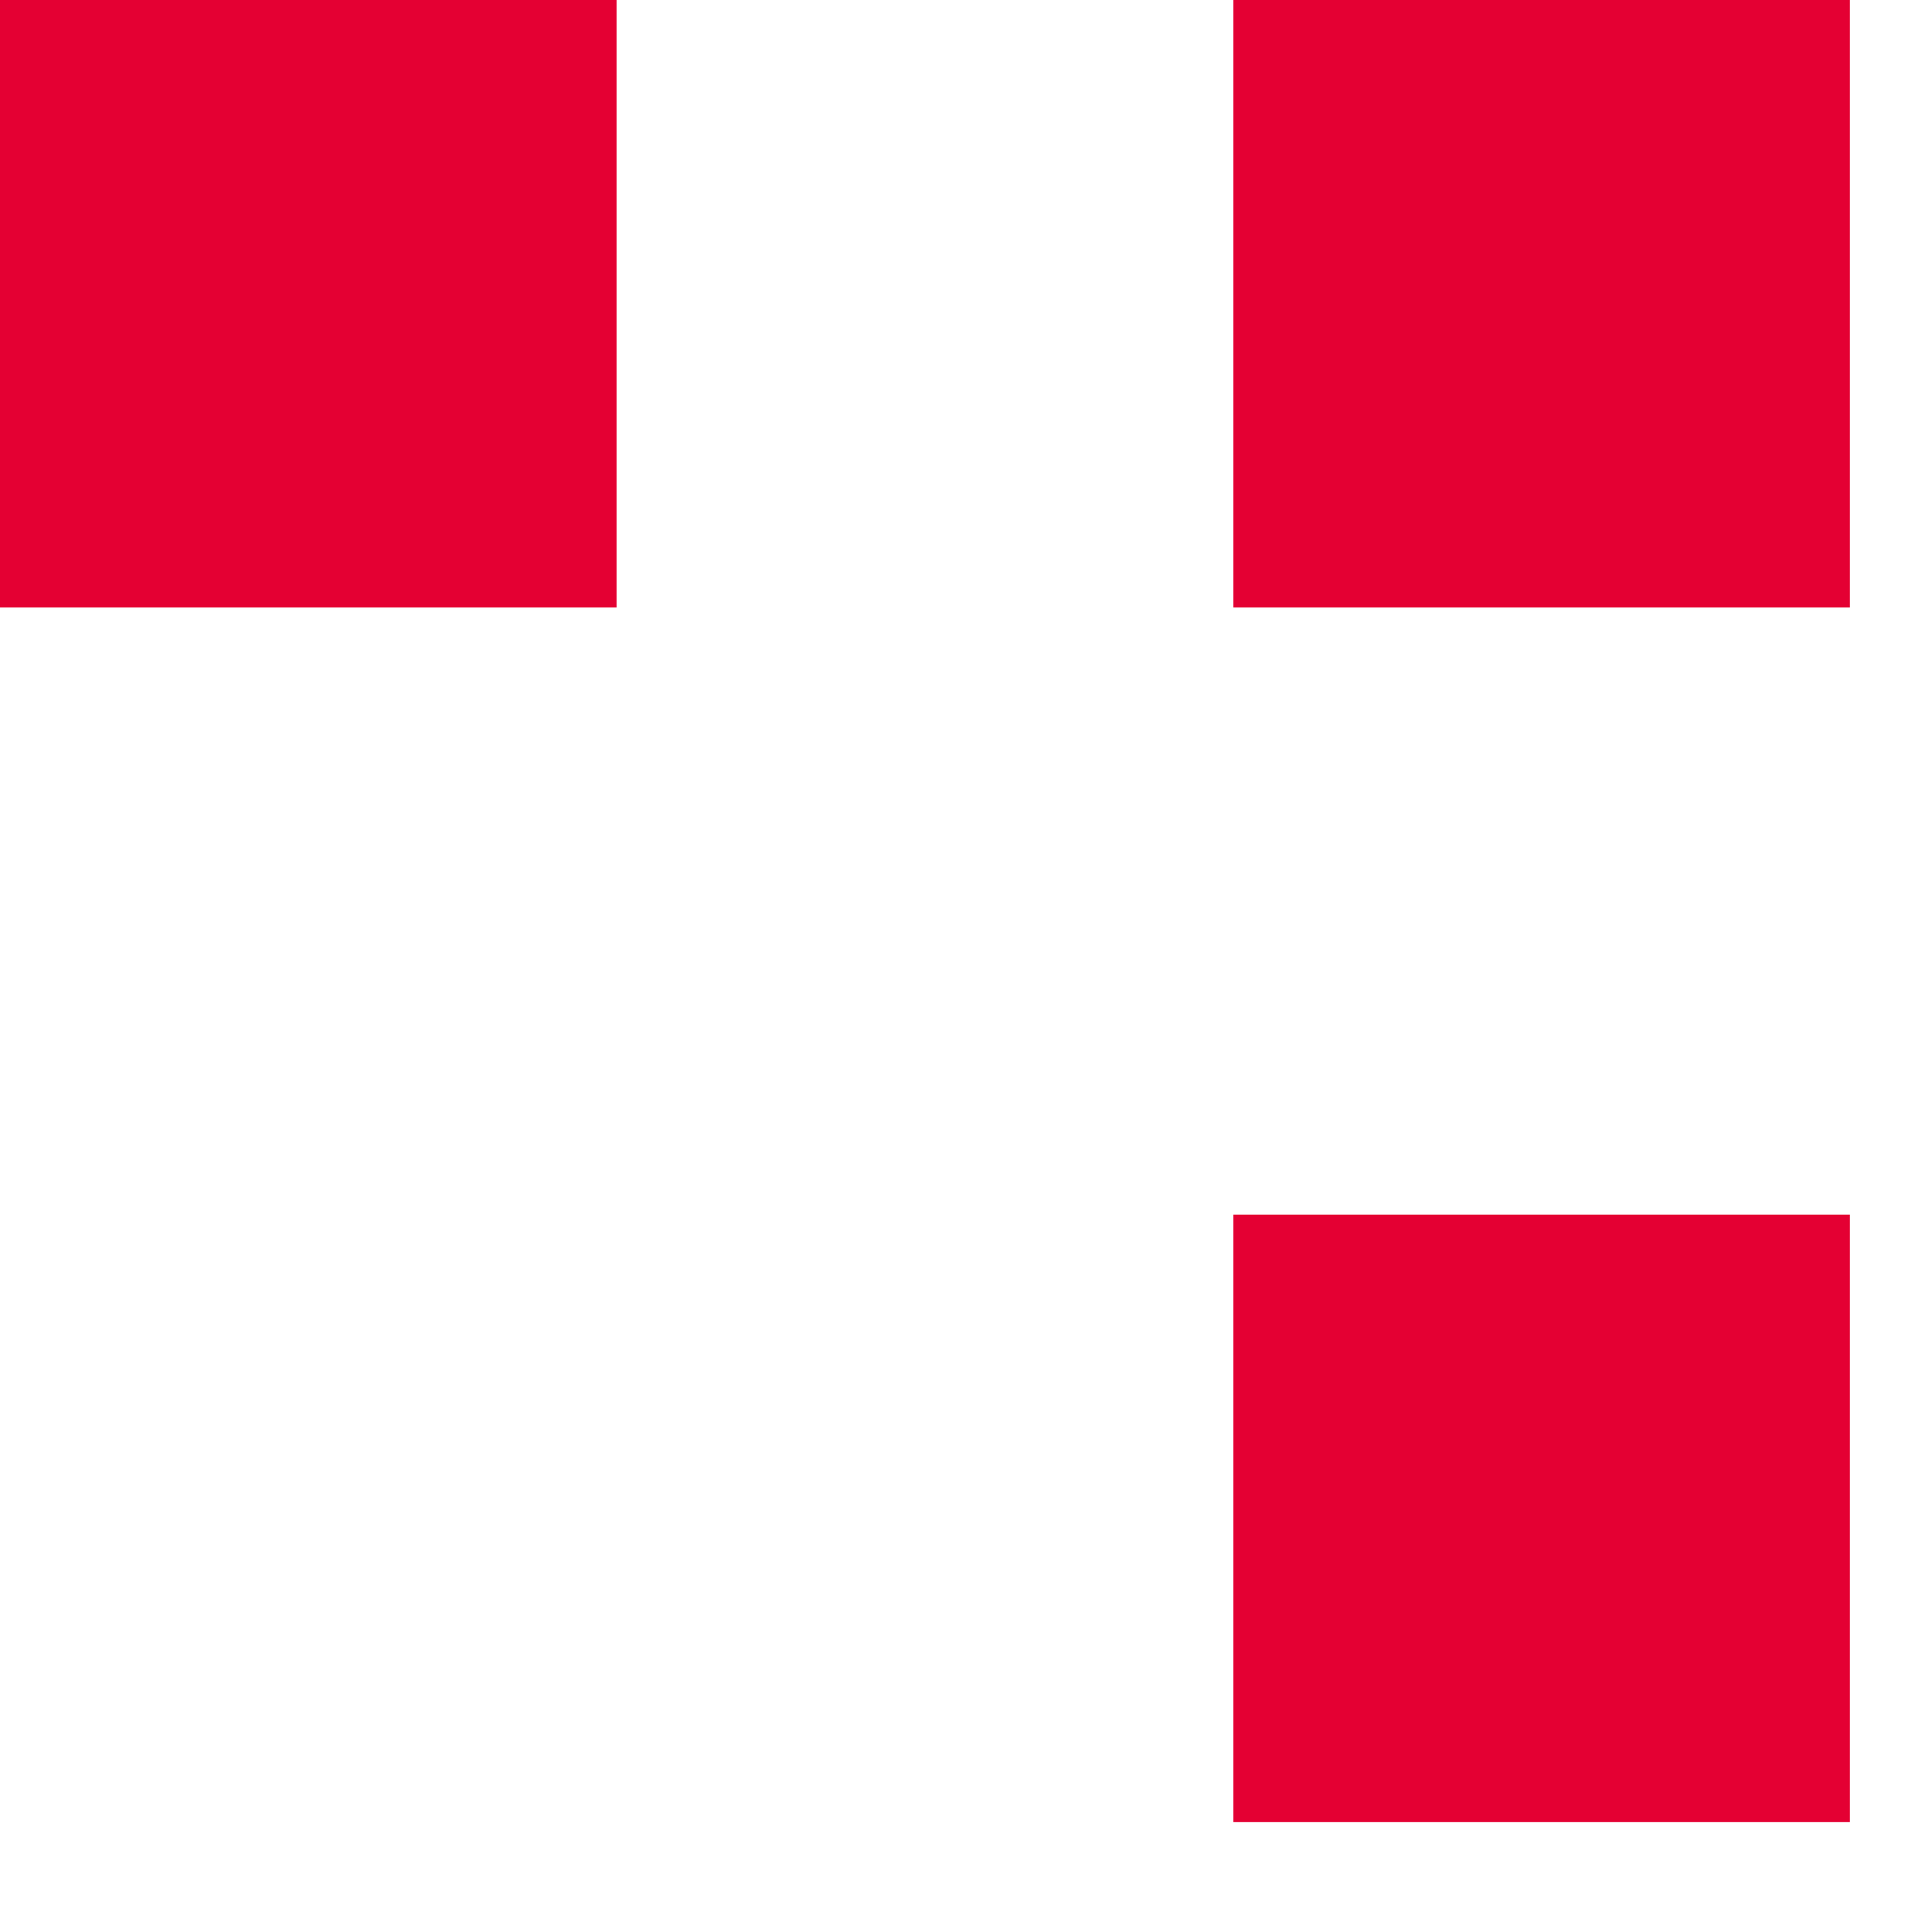
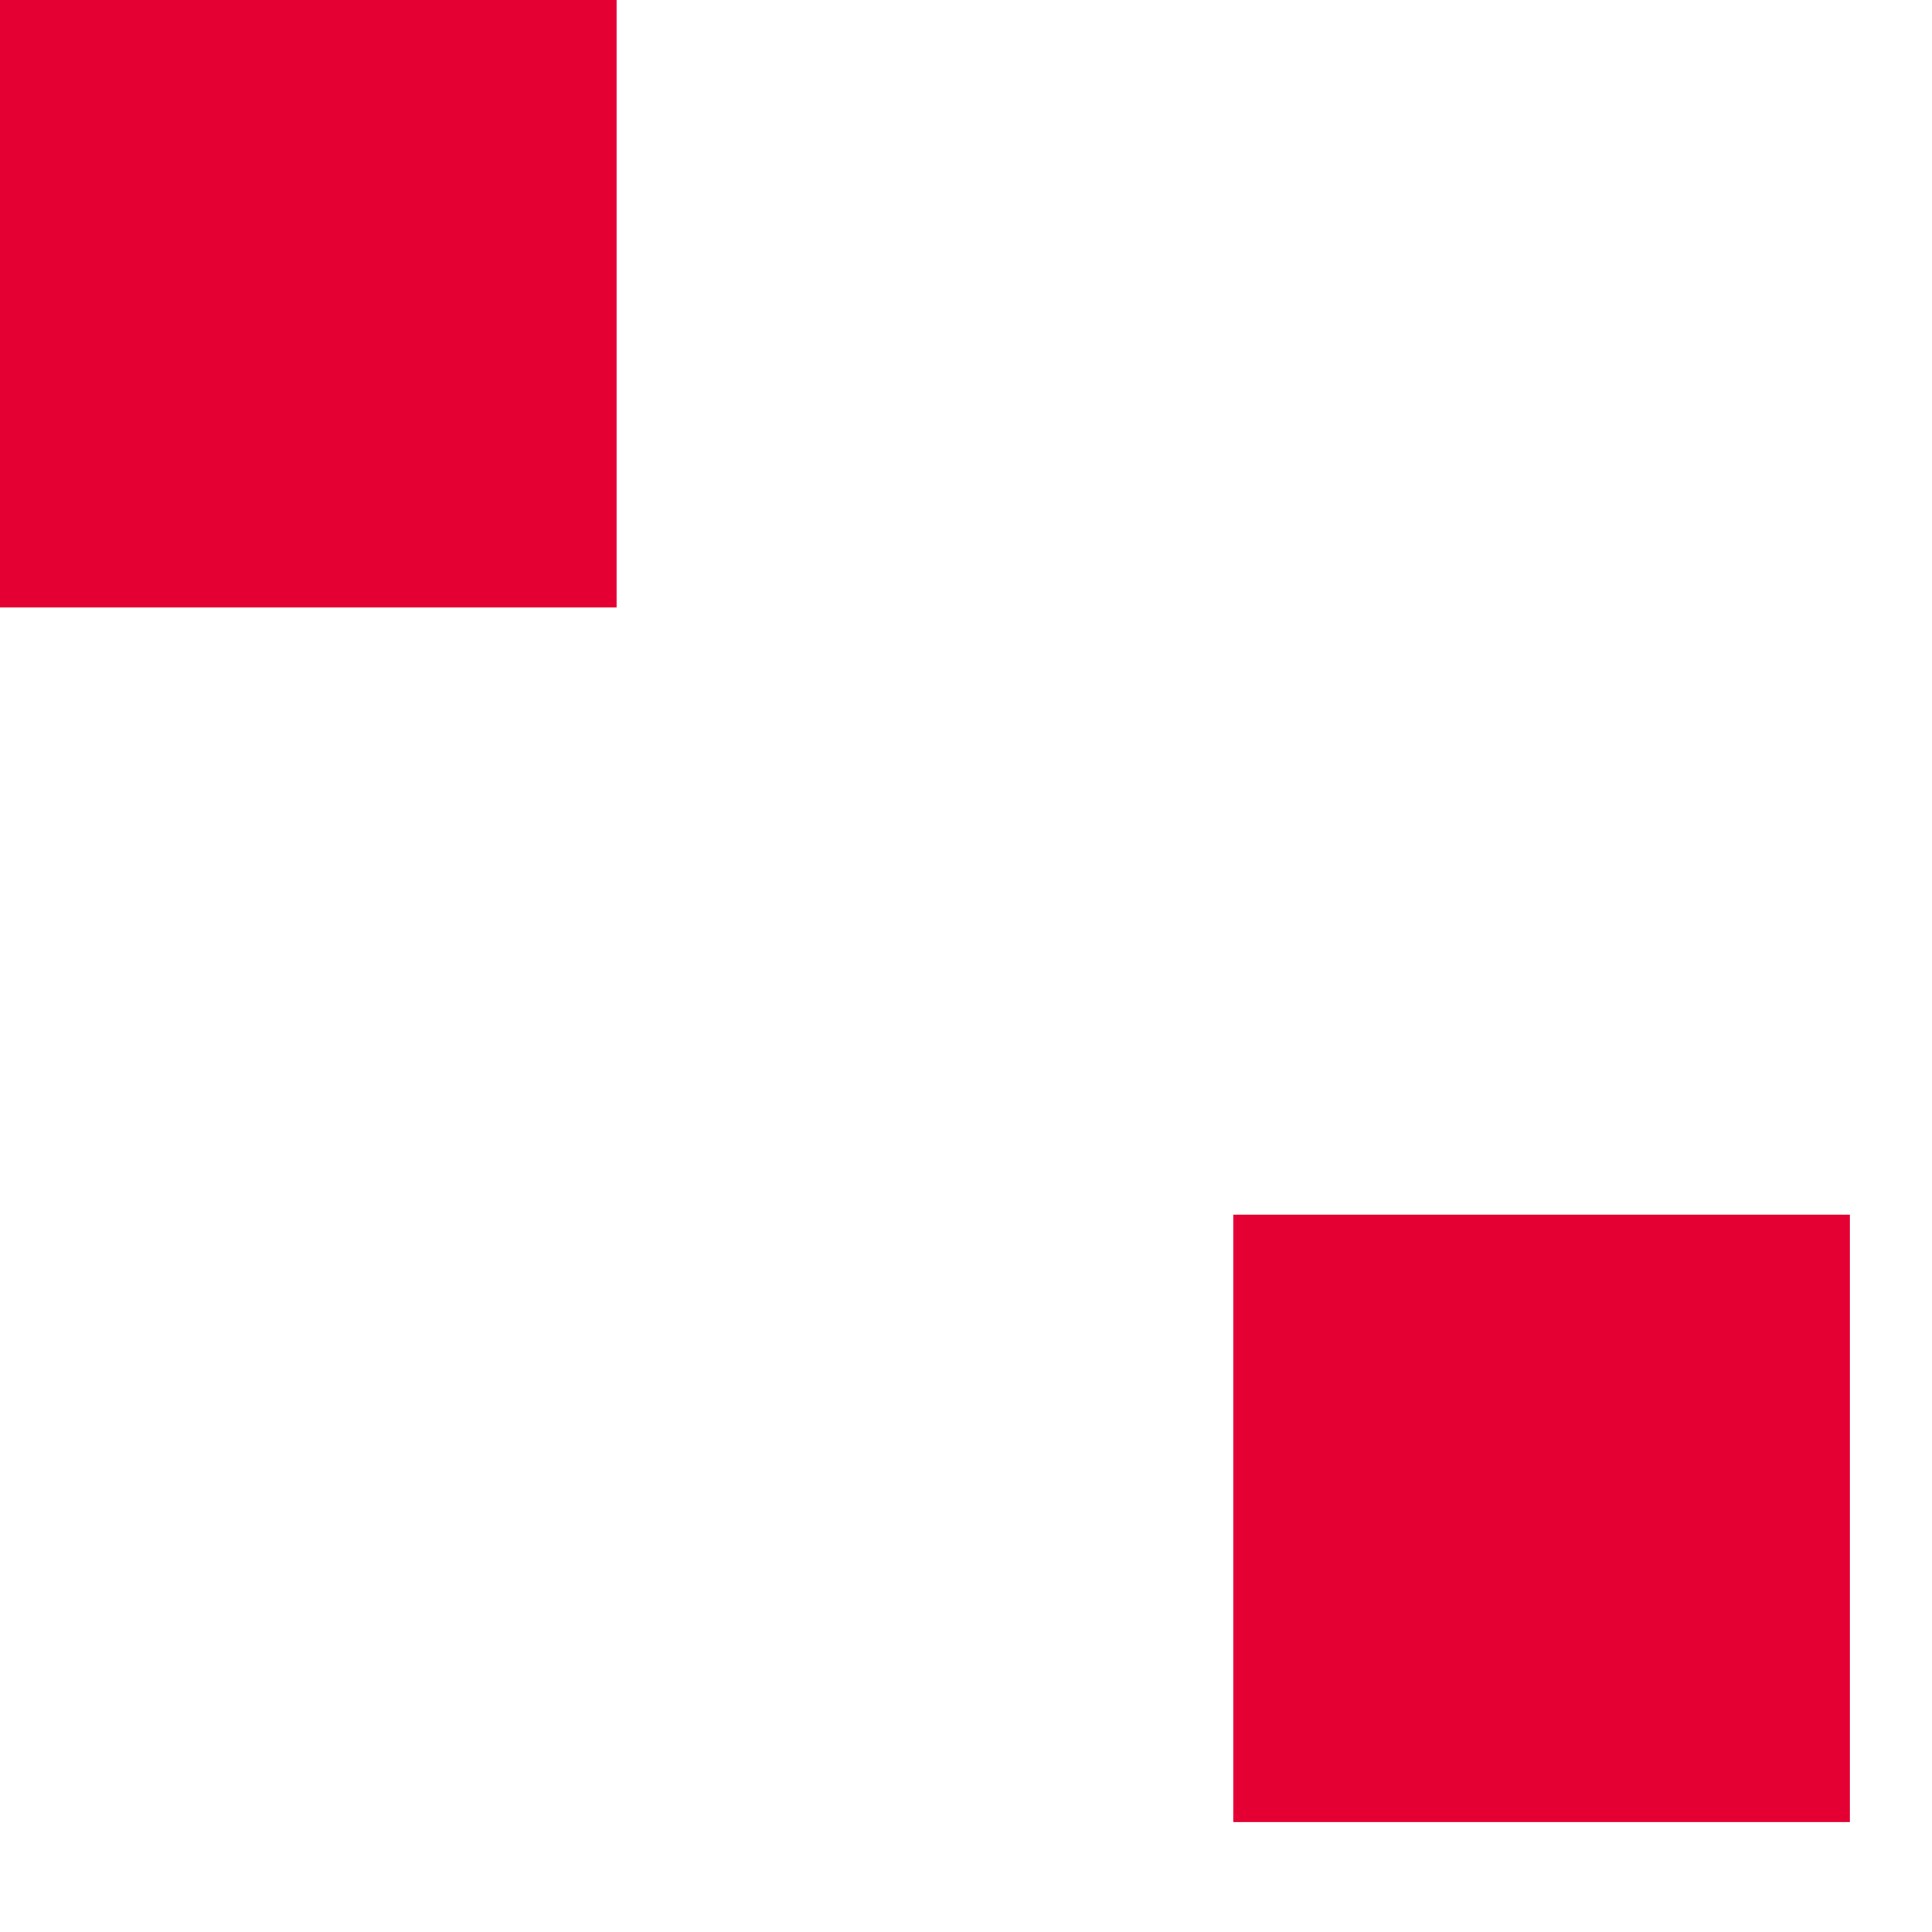
<svg xmlns="http://www.w3.org/2000/svg" width="16" height="16" viewBox="0 0 16 16" fill="none">
  <path d="M5.106 5.031L5.106 -1.90735e-06L-5.24521e-06 -3.23968e-06L-5.28205e-06 5.031L5.106 5.031Z" fill="#E40033" />
  <path d="M15.32 15.09L15.32 10.059L10.214 10.059L10.214 15.09L15.32 15.09Z" fill="#E40033" />
-   <path d="M15.32 5.031L15.32 0L10.214 -1.33233e-06L10.214 5.031L15.32 5.031Z" fill="#E40033" />
</svg>